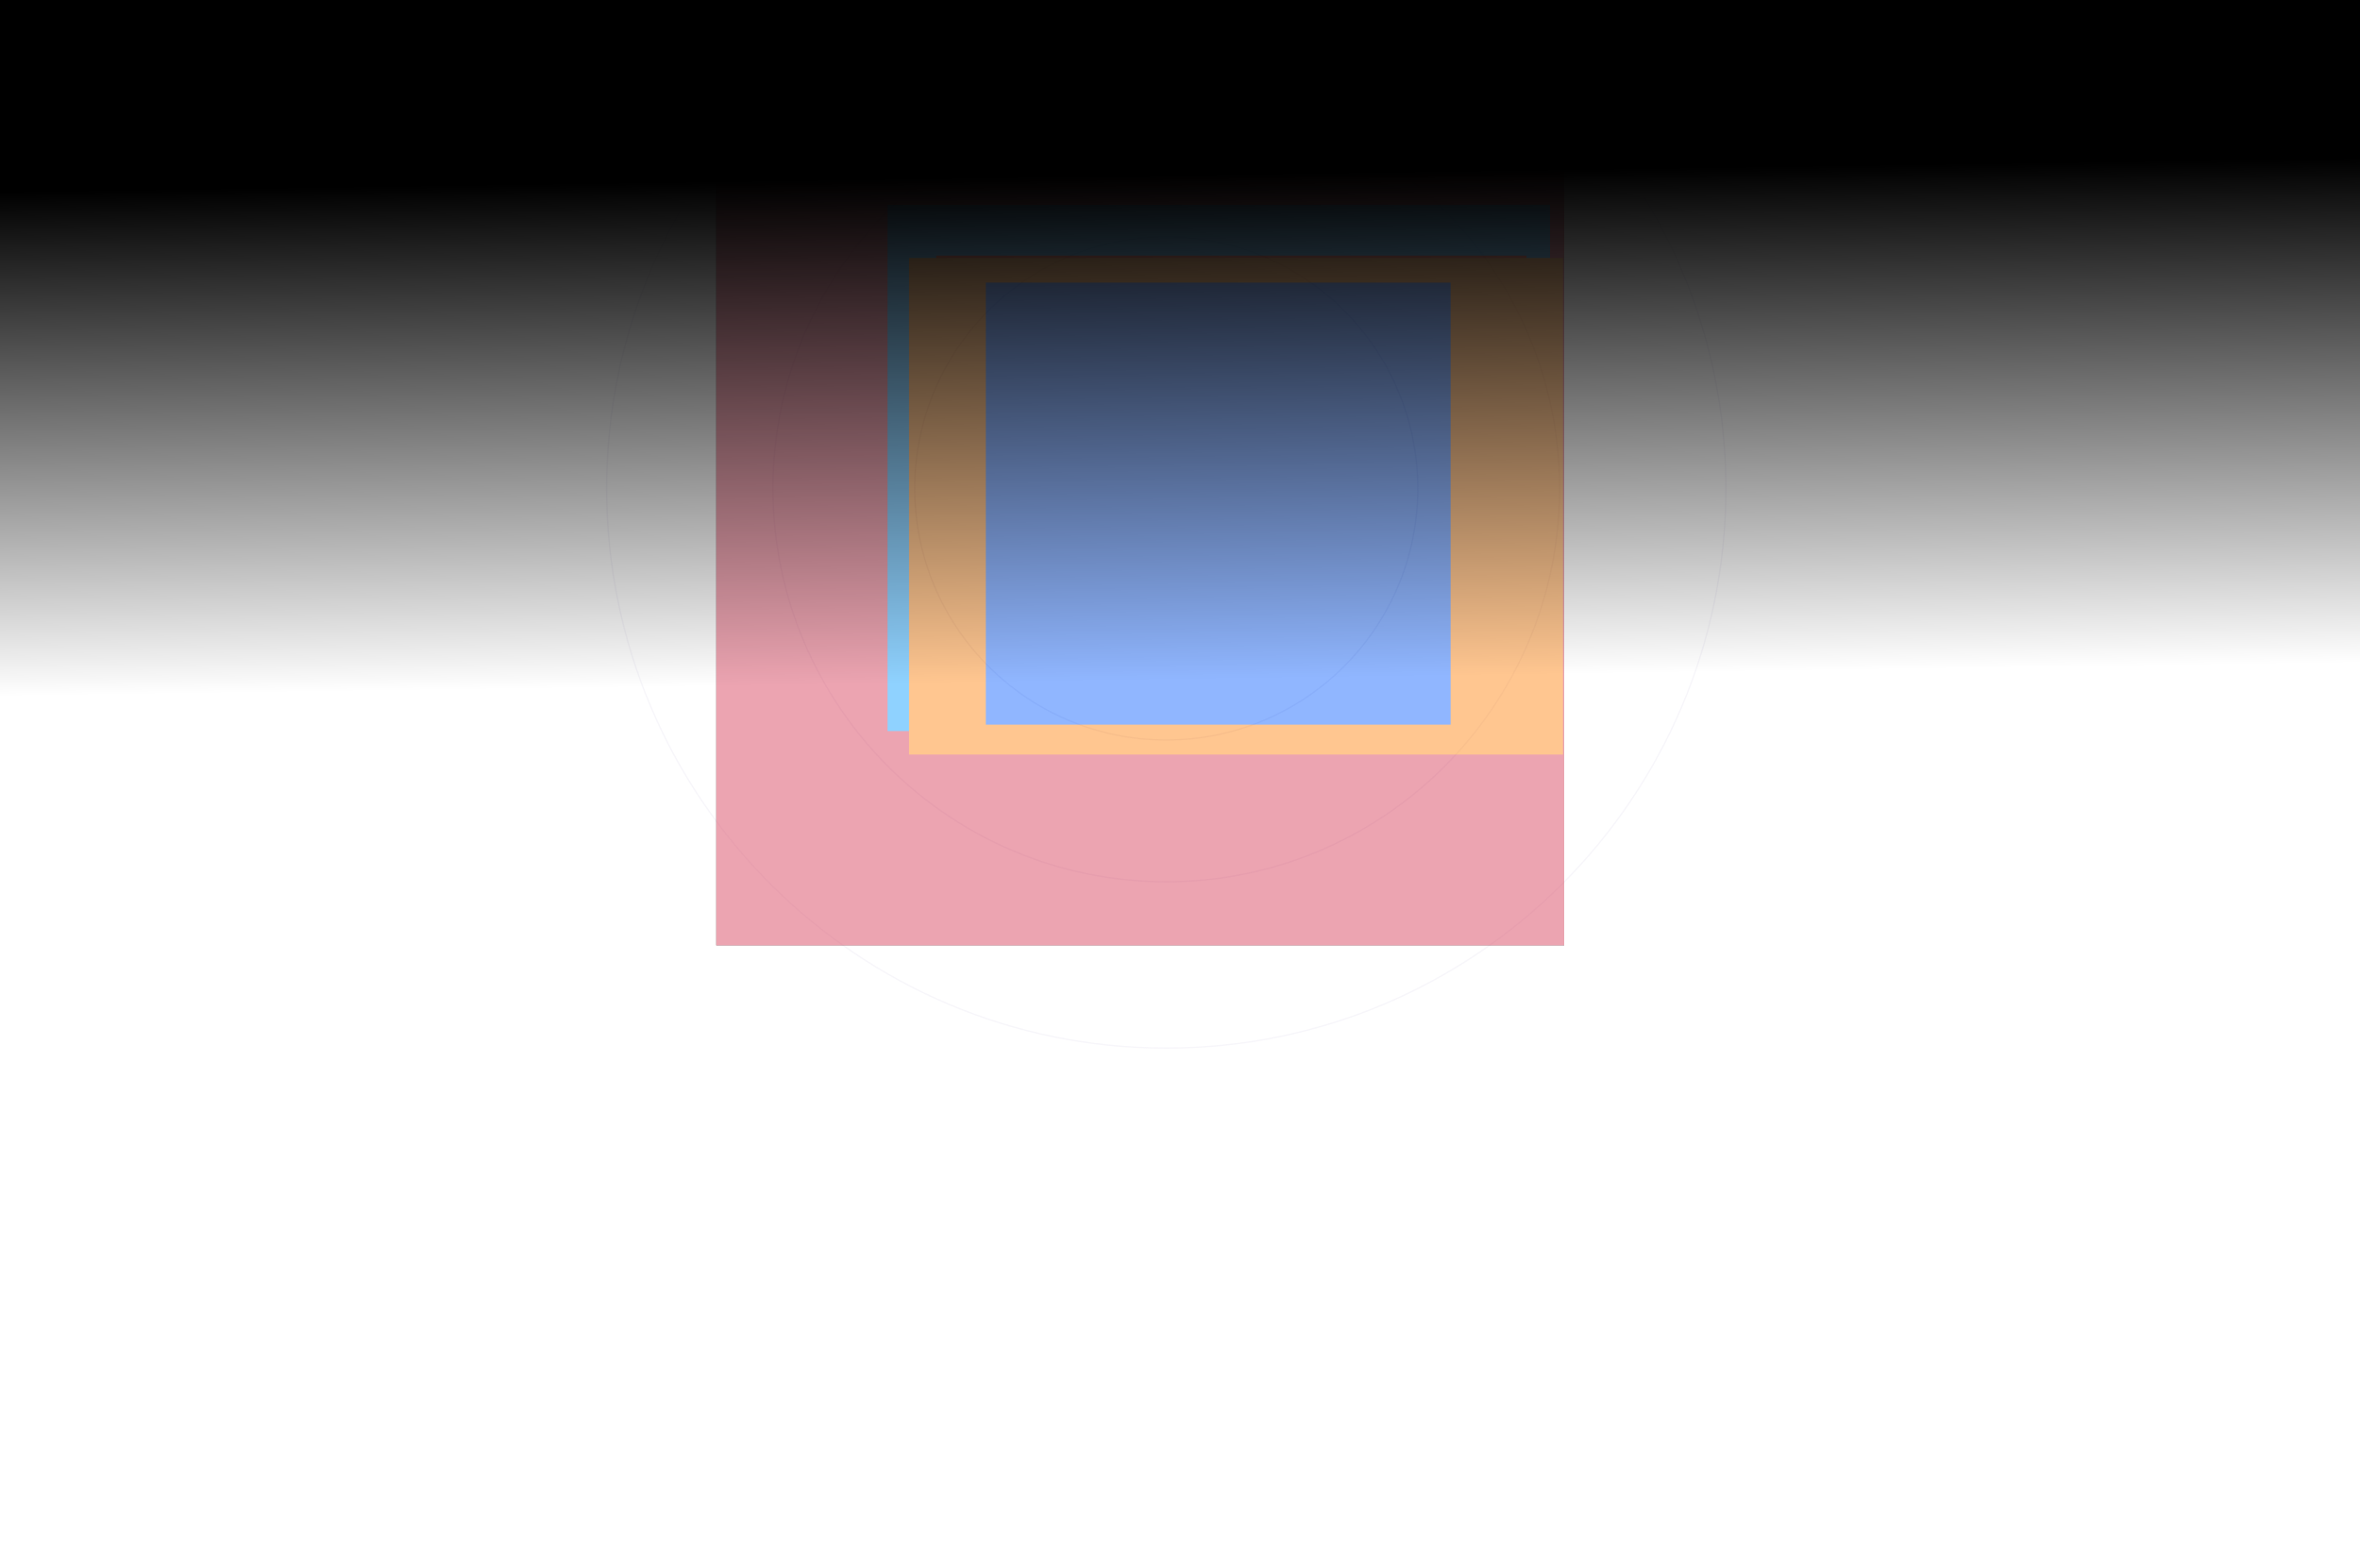
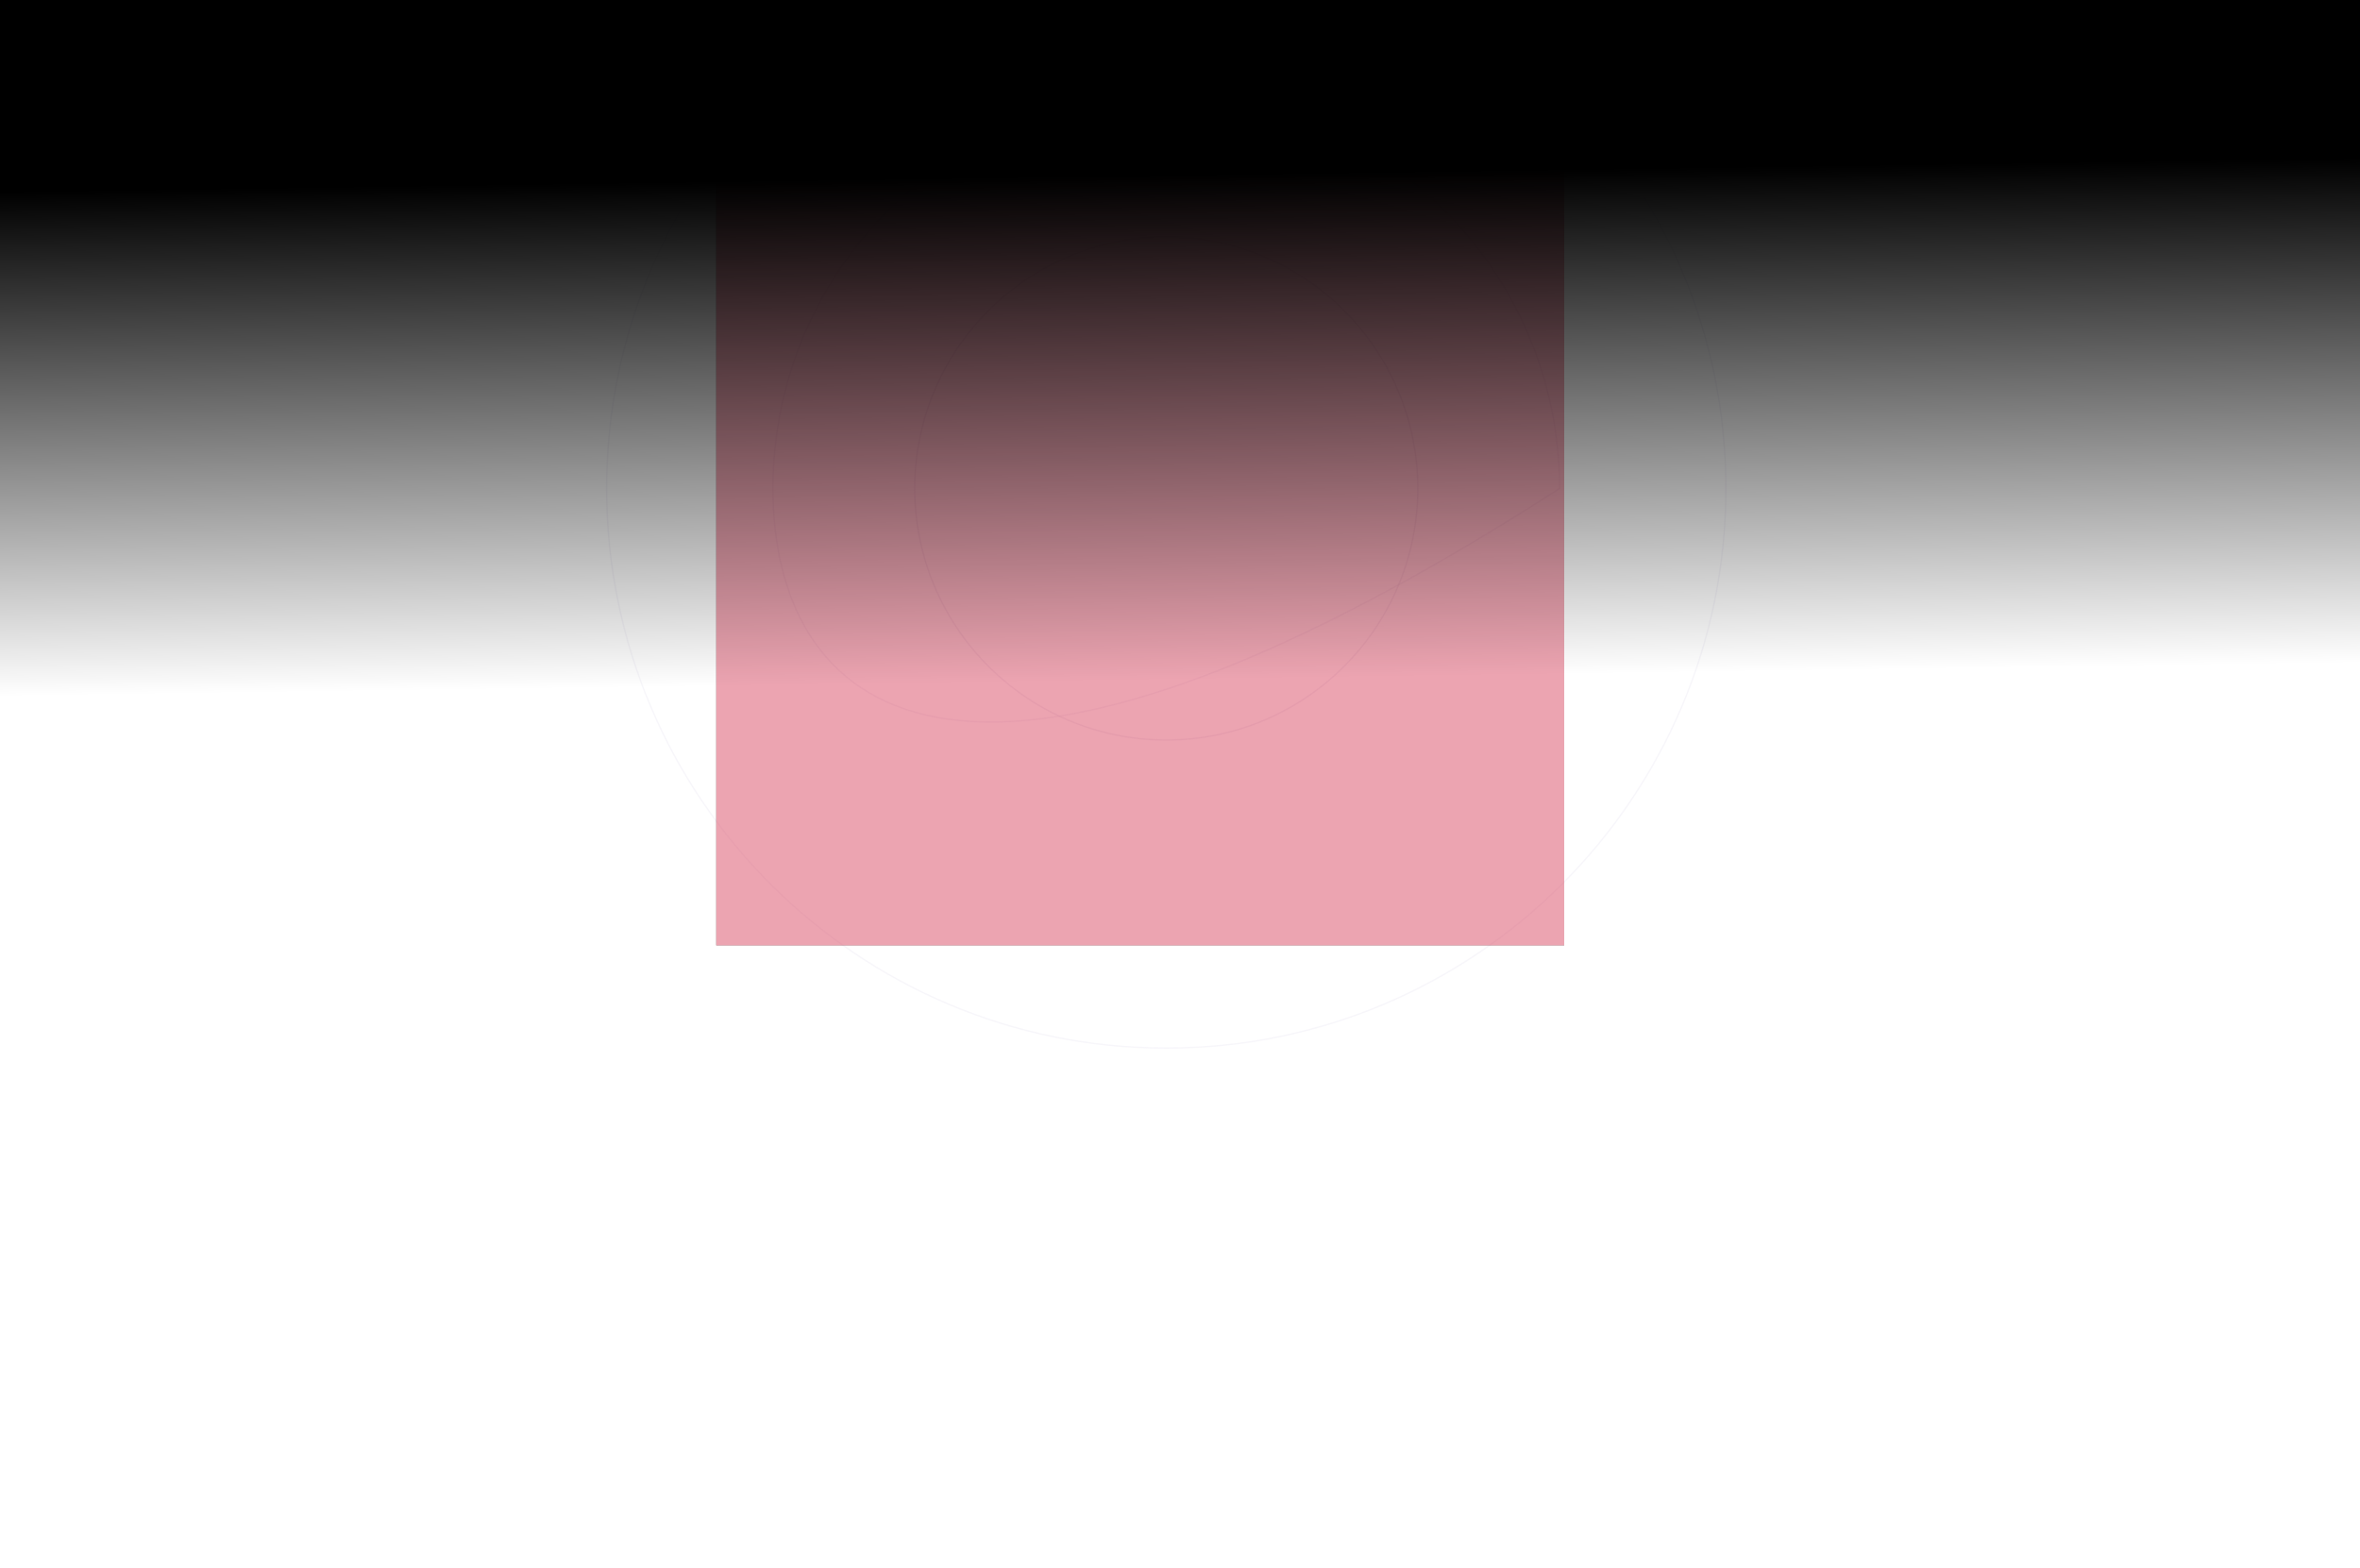
<svg xmlns="http://www.w3.org/2000/svg" width="1720" height="1143" viewBox="0 0 1720 1143" fill="none">
  <g clip-path="url(#clip0_6315_40694)">
    <mask id="mask0_6315_40694" style="mask-type:alpha" maskUnits="userSpaceOnUse" x="-1" y="0" width="1721" height="1143">
      <rect width="1720" height="1143" transform="matrix(-1 -8.74228e-08 -8.74228e-08 1 1720 0)" fill="#D9D9D9" />
    </mask>
    <g mask="url(#mask0_6315_40694)">
      <path opacity="0.15" d="M442.135 356C442.135 130.742 624.742 -51.865 850 -51.865C1075.26 -51.865 1257.87 130.742 1257.87 356C1257.87 581.258 1075.26 763.865 850 763.865C624.742 763.865 442.135 581.258 442.135 356Z" stroke="#CAC6DD" />
-       <path opacity="0.2" d="M563.353 356C563.353 197.689 691.689 69.353 850 69.353C1008.31 69.353 1136.65 197.689 1136.65 356C1136.65 514.311 1008.31 642.647 850 642.647C691.689 642.647 563.353 514.311 563.353 356Z" stroke="#CAC6DD" />
+       <path opacity="0.2" d="M563.353 356C563.353 197.689 691.689 69.353 850 69.353C1008.31 69.353 1136.65 197.689 1136.65 356C691.689 642.647 563.353 514.311 563.353 356Z" stroke="#CAC6DD" />
      <path opacity="0.25" d="M666.686 356C666.686 254.758 748.759 172.686 850 172.686C951.242 172.686 1033.31 254.758 1033.31 356C1033.31 457.241 951.242 539.314 850 539.314C748.759 539.314 666.686 457.241 666.686 356Z" stroke="#CAC6DD" />
      <g opacity="0.5" filter="url(#filter0_f_6315_40694)">
        <path d="M1140 71H522V689H1140V71Z" fill="black" />
        <path d="M1140 71H522V689H1140V71Z" fill="#D94A64" />
        <mask id="mask1_6315_40694" style="mask-type:luminance" maskUnits="userSpaceOnUse" x="522" y="71" width="618" height="618">
-           <path d="M1140 71H522V689H1140V71Z" fill="white" />
-         </mask>
+           </mask>
        <g mask="url(#mask1_6315_40694)">
          <g filter="url(#filter1_f_6315_40694)">
-             <path d="M1129.7 149.254H646.886V532.801H1129.7V149.254Z" fill="#20A6FF" />
            <path d="M1112.58 186.281H682.294V516.524H1112.58V186.281Z" fill="#F2371F" />
            <path d="M1139.13 188.007H662.494V549.923H1139.13V188.007Z" fill="#FF8E21" />
            <path d="M1057.24 205.984H718.499V528.116H1057.24V205.984Z" fill="#216DFF" />
          </g>
        </g>
      </g>
    </g>
    <rect y="509" width="509" height="1720" transform="rotate(-90 0 509)" fill="url(#paint0_linear_6315_40694)" />
  </g>
  <defs>
    <filter id="filter0_f_6315_40694" x="131.99" y="-319.01" width="1398.02" height="1398.02" filterUnits="userSpaceOnUse" color-interpolation-filters="sRGB">
      <feFlood flood-opacity="0" result="BackgroundImageFix" />
      <feBlend mode="normal" in="SourceGraphic" in2="BackgroundImageFix" result="shape" />
      <feGaussianBlur stdDeviation="195.005" result="effect1_foregroundBlur_6315_40694" />
    </filter>
    <filter id="filter1_f_6315_40694" x="459.074" y="-38.558" width="867.866" height="776.293" filterUnits="userSpaceOnUse" color-interpolation-filters="sRGB">
      <feFlood flood-opacity="0" result="BackgroundImageFix" />
      <feBlend mode="normal" in="SourceGraphic" in2="BackgroundImageFix" result="shape" />
      <feGaussianBlur stdDeviation="93.906" result="effect1_foregroundBlur_6315_40694" />
    </filter>
    <linearGradient id="paint0_linear_6315_40694" x1="383" y1="1458.62" x2="14.936" y2="1463.86" gradientUnits="userSpaceOnUse">
      <stop />
      <stop offset="1" stop-opacity="0" />
    </linearGradient>
    <clipPath id="clip0_6315_40694">
      <rect width="1720" height="1143" fill="white" transform="translate(1720 1143) rotate(-180)" />
    </clipPath>
  </defs>
</svg>